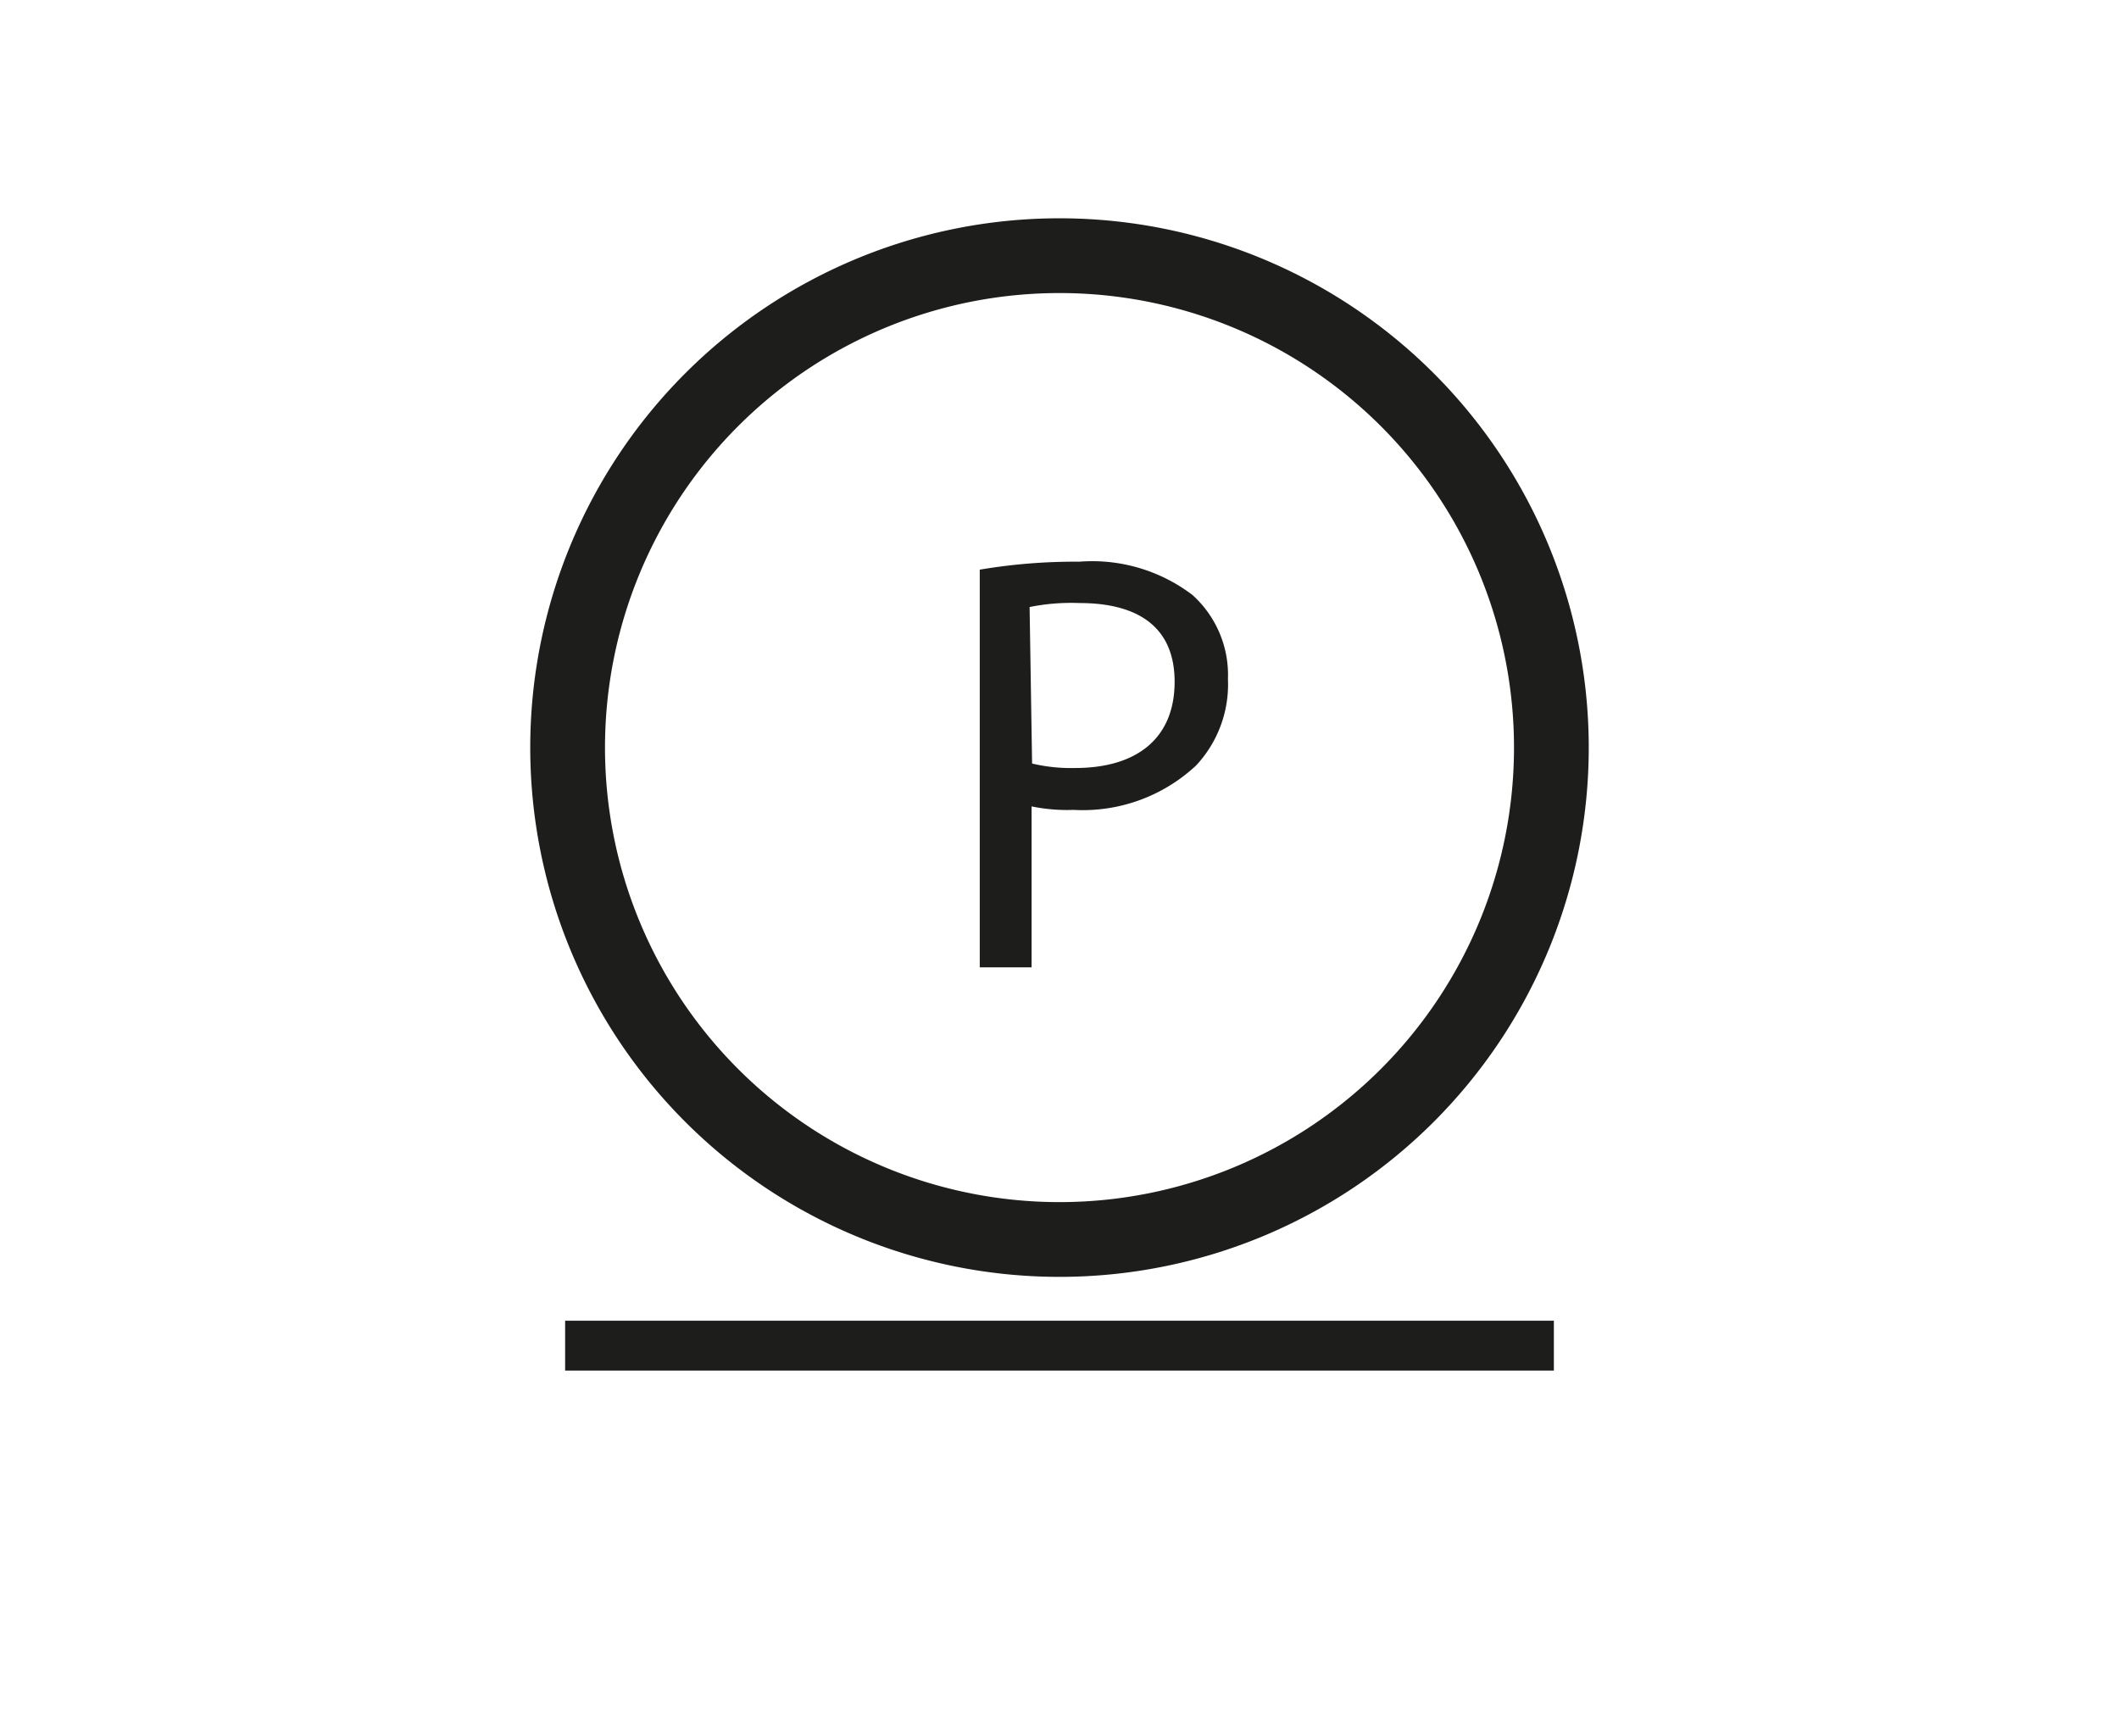
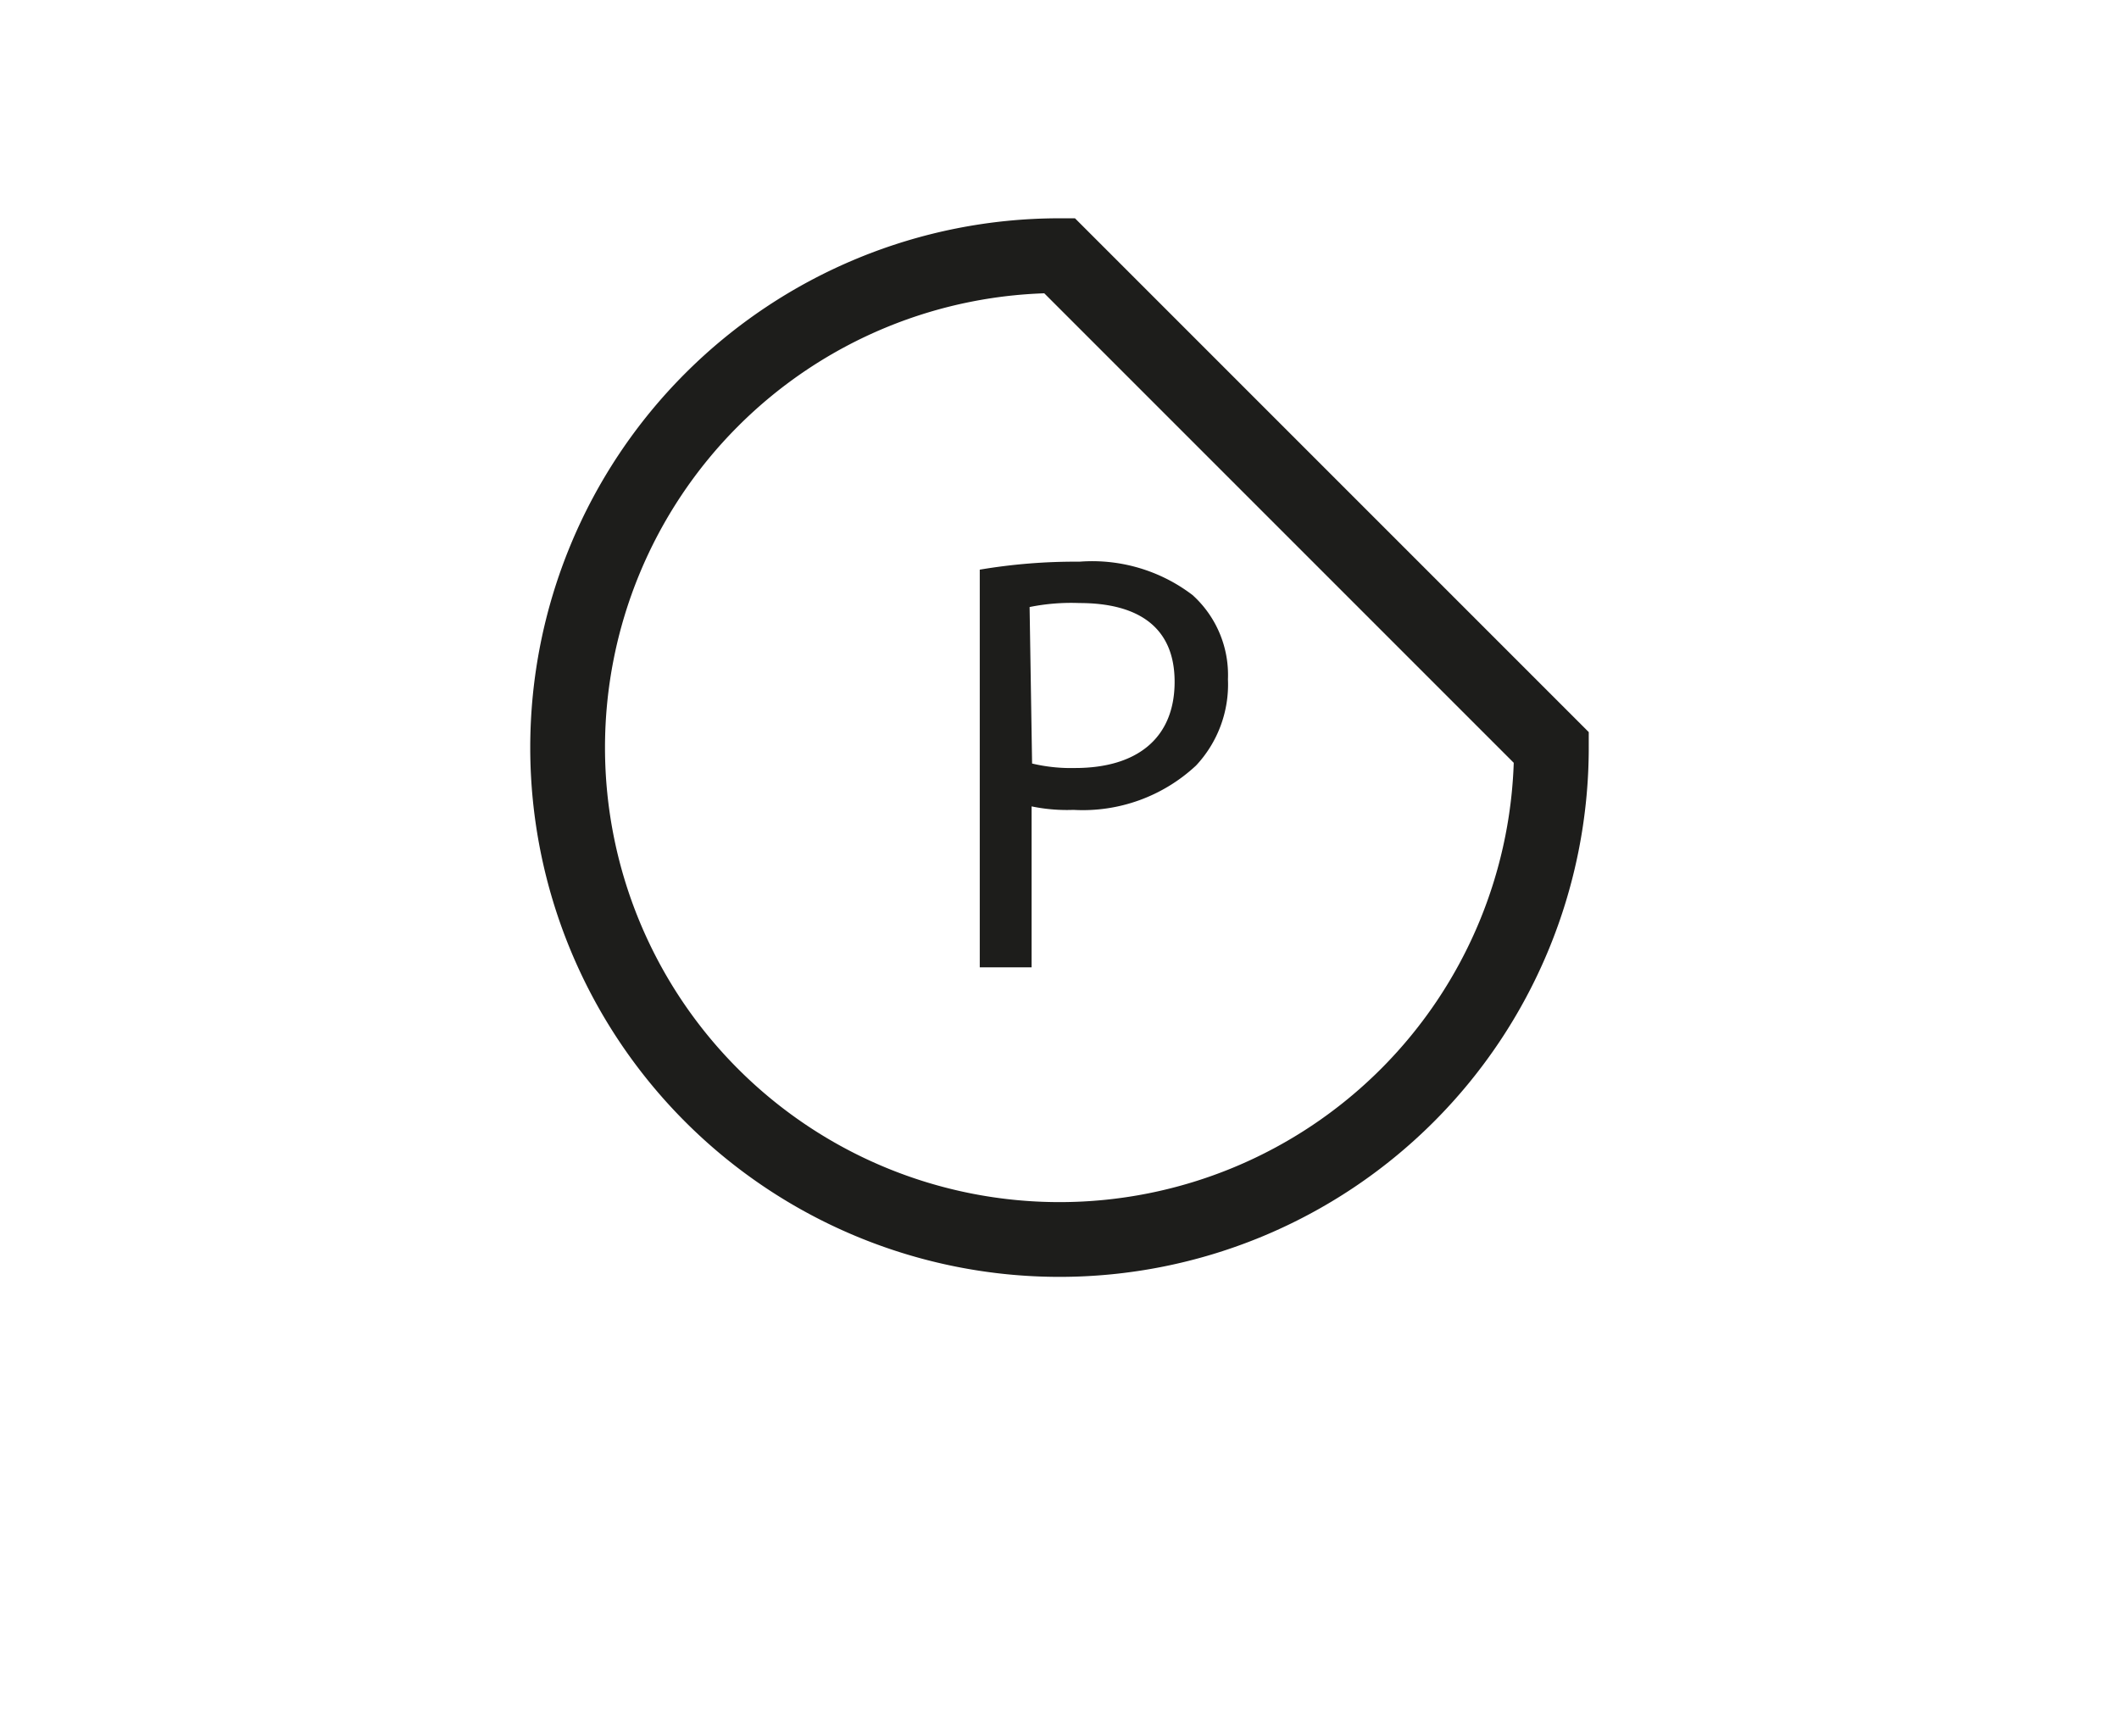
<svg xmlns="http://www.w3.org/2000/svg" viewBox="0 0 42.52 34.83">
-   <path fill="none" stroke="#1d1d1b" d="M11.34 27h19.84" data-name="Wash Symbol: wrinkle resistant" />
  <g data-name="Clean Symbol: any solvent other than trichloroethylene">
-     <path d="M31.13 15a9.87 9.87 0 11-9.87-9.87A9.87 9.87 0 0131.13 15z" stroke-width="1.5" fill="none" stroke="#1d1d1b" data-name="Clean Symbol: dry clean" />
+     <path d="M31.13 15a9.87 9.87 0 11-9.87-9.87z" stroke-width="1.5" fill="none" stroke="#1d1d1b" data-name="Clean Symbol: dry clean" />
    <path d="M19.66 11.43a11.51 11.51 0 012-.16 3.32 3.32 0 012.27.67 2.16 2.16 0 01.71 1.69 2.38 2.38 0 01-.64 1.73 3.33 3.33 0 01-2.46.89 3.51 3.51 0 01-.84-.07v3.23h-1.04zm1.05 3.89a3.38 3.38 0 00.86.09c1.26 0 2-.61 2-1.73s-.76-1.58-1.91-1.58a4.2 4.2 0 00-1 .08z" fill="#1d1d1b" />
  </g>
</svg>